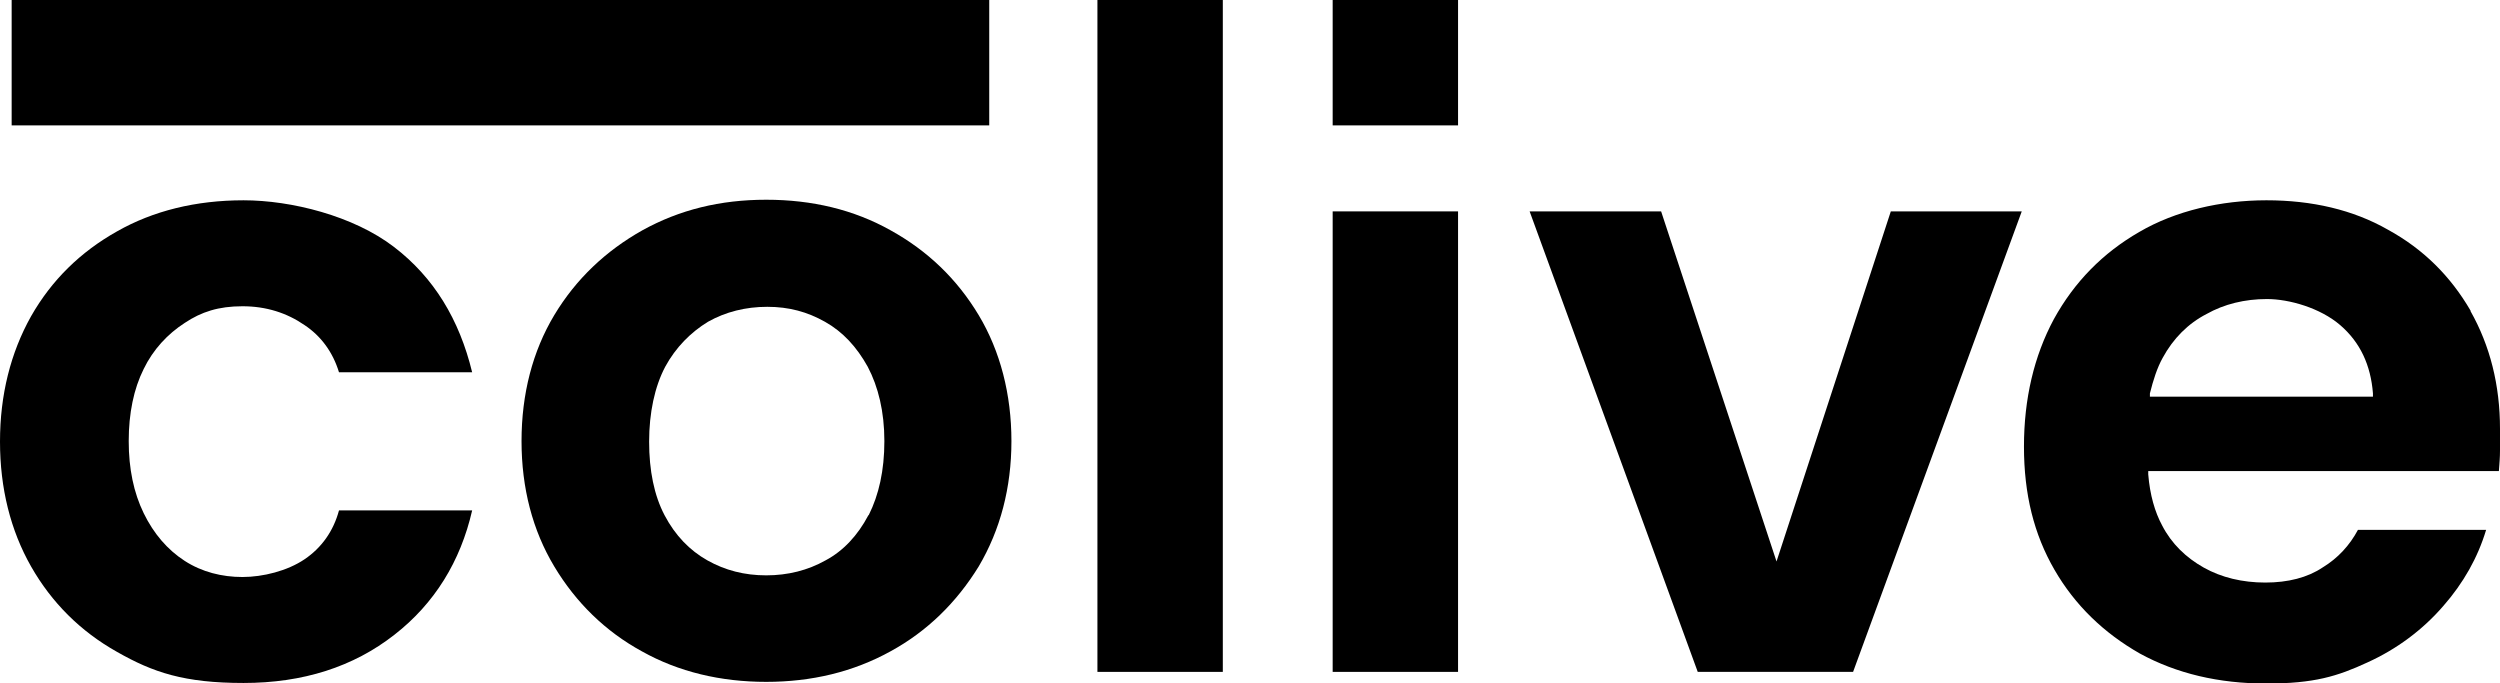
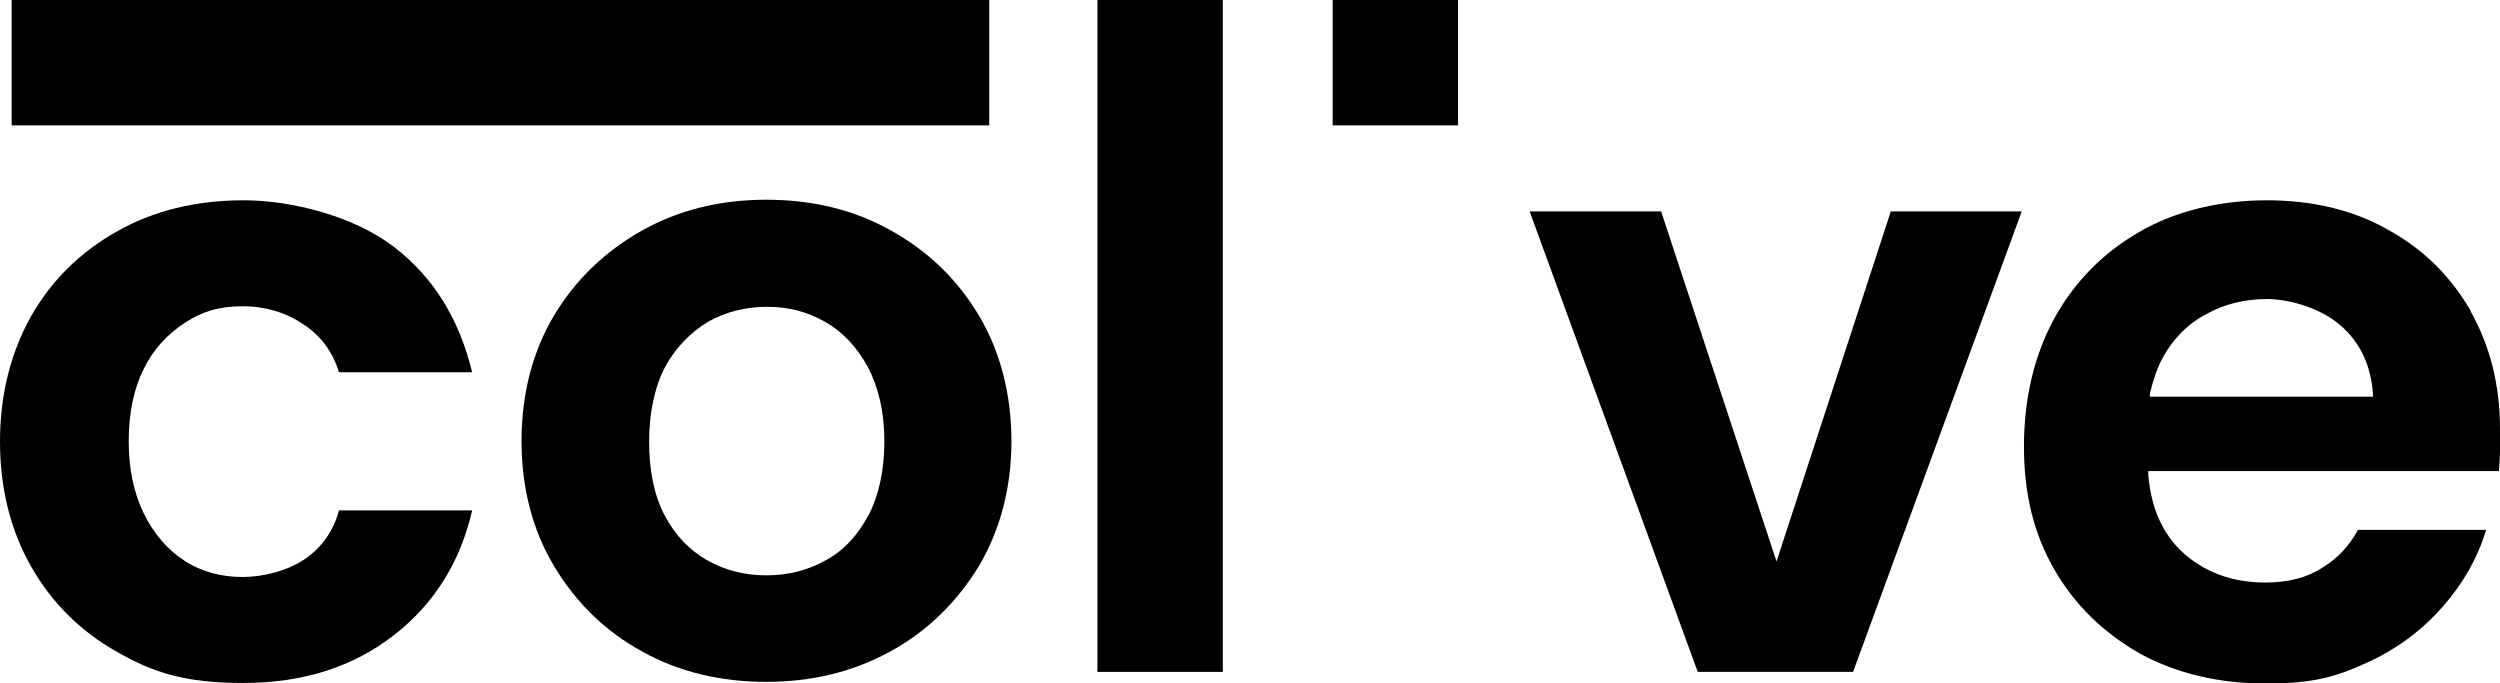
<svg xmlns="http://www.w3.org/2000/svg" id="Calque_2" version="1.1" viewBox="0 0 450.6 123.1">
  <g id="Calque_1-2">
    <path d="M61.1,92h24c-2.1,9.2-6.8,16.8-14,22.4-7.4,5.8-16.5,8.7-27.2,8.7s-16.3-1.9-22.8-5.6c-6.6-3.7-11.8-8.9-15.5-15.4C1.9,95.6,0,88,0,79.6s1.9-16,5.6-22.6c3.7-6.5,8.9-11.6,15.5-15.3,6.5-3.7,14.2-5.6,22.8-5.6s19.8,2.8,27.1,8.4c7.2,5.5,11.8,13.1,14.1,22.6h-24c-1.1-3.6-3.2-6.5-6.2-8.5-3.2-2.2-6.9-3.4-11.2-3.4s-7.4,1-10.4,3c-3.1,2-5.7,4.8-7.4,8.3-1.8,3.6-2.7,8-2.7,13s.9,9.3,2.7,13c1.8,3.7,4.3,6.6,7.4,8.6,3.1,2,6.7,2.9,10.4,2.9s8.1-1.1,11.2-3.2c3.1-2.1,5.2-5.1,6.2-8.8" />
    <path d="M156.5,92.9c-1.9,3.6-4.5,6.4-7.7,8.1-3.2,1.8-6.8,2.7-10.7,2.7s-7.4-.9-10.6-2.7c-3.2-1.8-5.8-4.5-7.7-8.1-1.9-3.6-2.8-8.1-2.8-13.3s1-9.9,2.9-13.5c1.9-3.5,4.6-6.2,7.7-8.1,3.2-1.8,6.8-2.7,10.7-2.7s7.2.9,10.4,2.7c3.2,1.8,5.7,4.5,7.7,8.1,1.9,3.6,3,8.1,3,13.4s-1,9.7-2.8,13.3M176.4,56.8c-3.9-6.5-9.2-11.6-15.9-15.3-6.6-3.7-14.1-5.5-22.4-5.5s-15.6,1.8-22.3,5.5c-6.6,3.7-12,8.8-15.9,15.3-3.9,6.5-5.9,14.2-5.9,22.7s2,16.1,5.9,22.6c3.9,6.5,9.2,11.7,15.8,15.3,6.6,3.7,14.2,5.5,22.4,5.5s15.7-1.8,22.4-5.5c6.6-3.6,11.9-8.8,15.9-15.3,3.9-6.6,5.9-14.2,5.9-22.6s-2-16.2-5.9-22.7" />
    <rect x="197.8" width="22.6" height="121.1" />
-     <rect x="240.2" y="38.1" width="22.6" height="83" />
    <polygon points="364.4 38.1 334 121.1 306 121.1 275.7 38.1 299.4 38.1 320.2 101.2 340.8 38.1 364.4 38.1" />
    <path d="M387.5,71.6v-.7c.6-2.4,1.3-4.6,2.3-6.4,1.9-3.5,4.6-6.2,7.9-7.9,3.2-1.8,6.9-2.7,10.9-2.7s9.6,1.6,13.2,4.7c3.6,3.1,5.5,7.2,5.9,12.3v.6c0,0-40.2,0-40.2,0h0ZM445.3,56c-3.6-6.2-8.5-11.1-14.9-14.6-6.3-3.6-13.7-5.3-21.9-5.3s-16.4,1.9-22.9,5.7c-6.6,3.8-11.7,9-15.4,15.7-3.6,6.7-5.4,14.4-5.4,23s1.8,15.8,5.5,22.2c3.7,6.4,8.9,11.4,15.4,15.1,6.6,3.6,14.2,5.4,22.8,5.4s12.8-1.3,18.2-3.8c5.3-2.4,10-5.9,13.7-10.2,3.6-4.1,6.2-8.7,7.7-13.7h-23.1c-1.5,2.8-3.6,5.1-6.4,6.8-2.7,1.8-6.2,2.7-10.3,2.7s-7.9-.9-11.1-2.7c-3.2-1.8-5.8-4.3-7.5-7.6-1.3-2.4-2.2-5.5-2.5-9.2v-.6c0,0,63.2,0,63.2,0,.1-1.3.2-2.5.2-3.7v-3.9c0-7.9-1.8-15-5.3-21.2" />
    <rect x="240.2" width="22.6" height="22.6" />
    <rect x="2.1" width="176.2" height="22.6" />
  </g>
</svg>